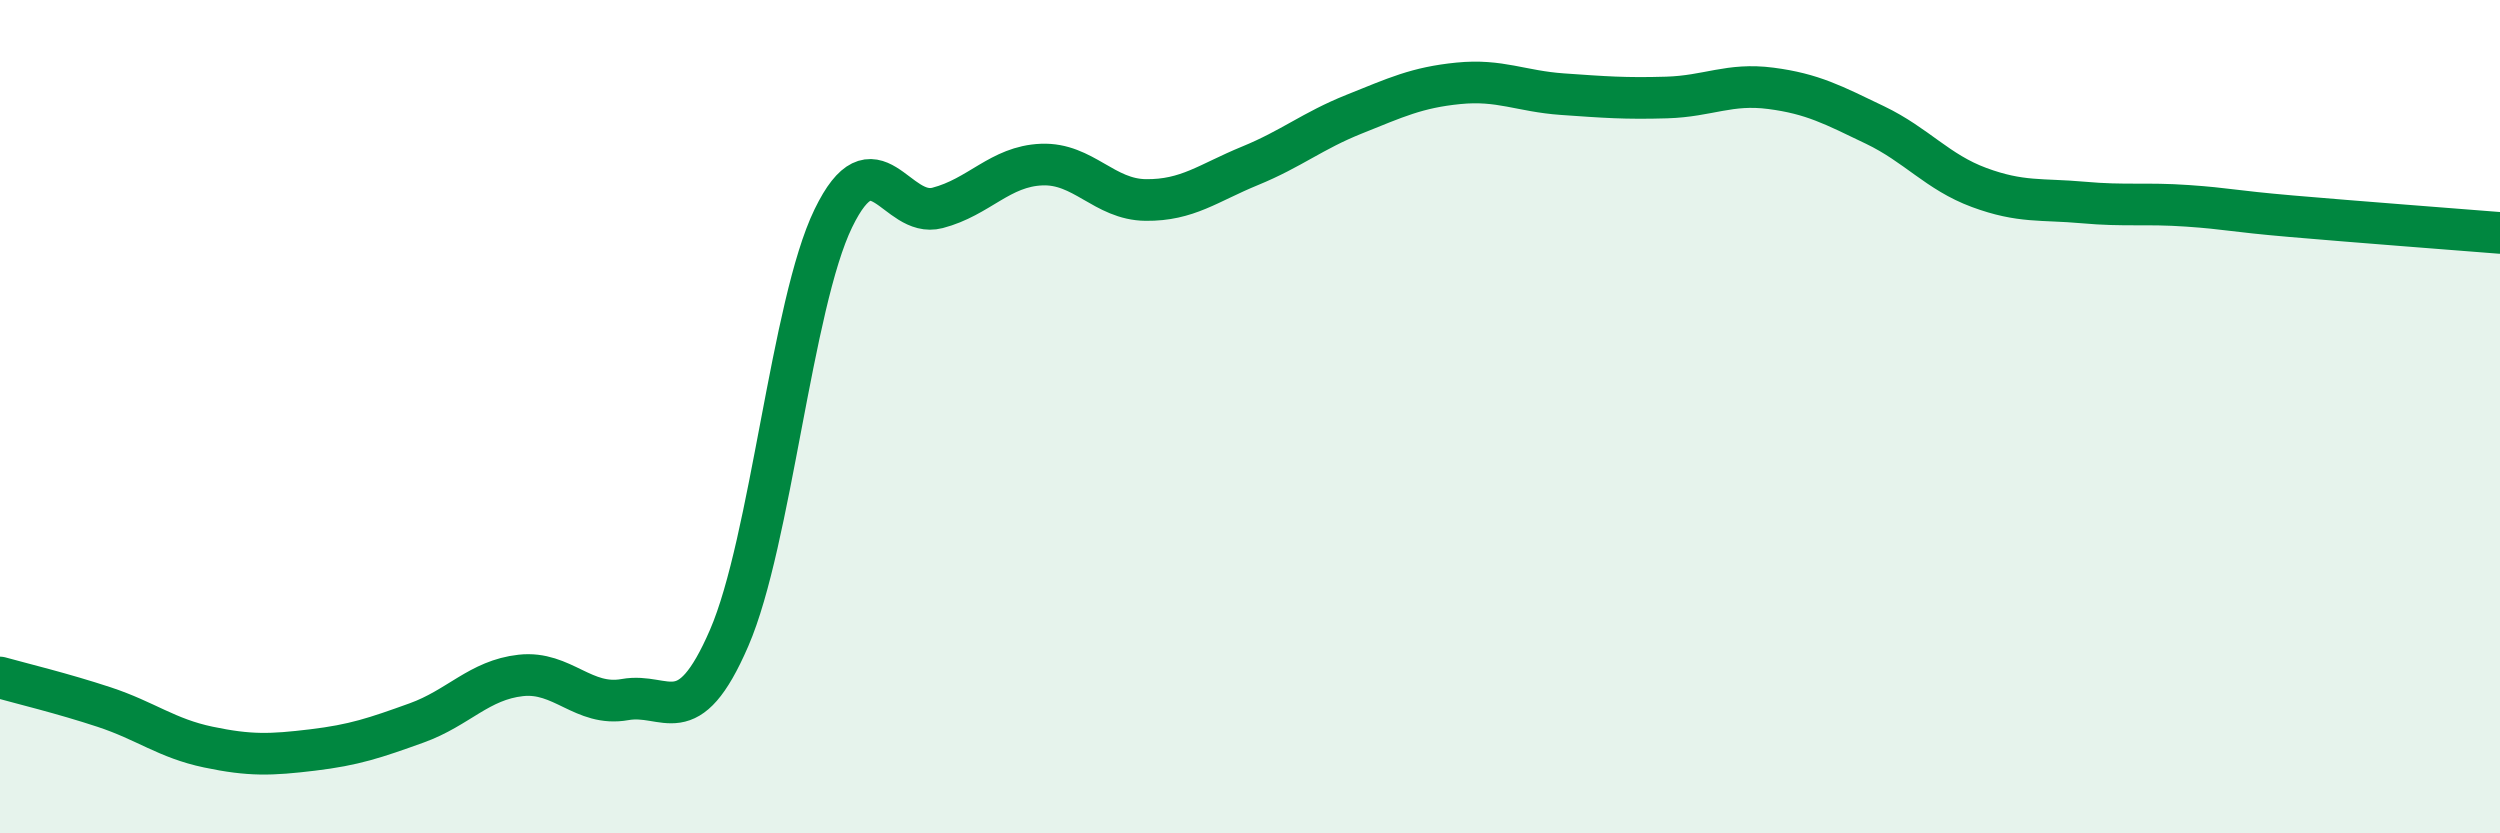
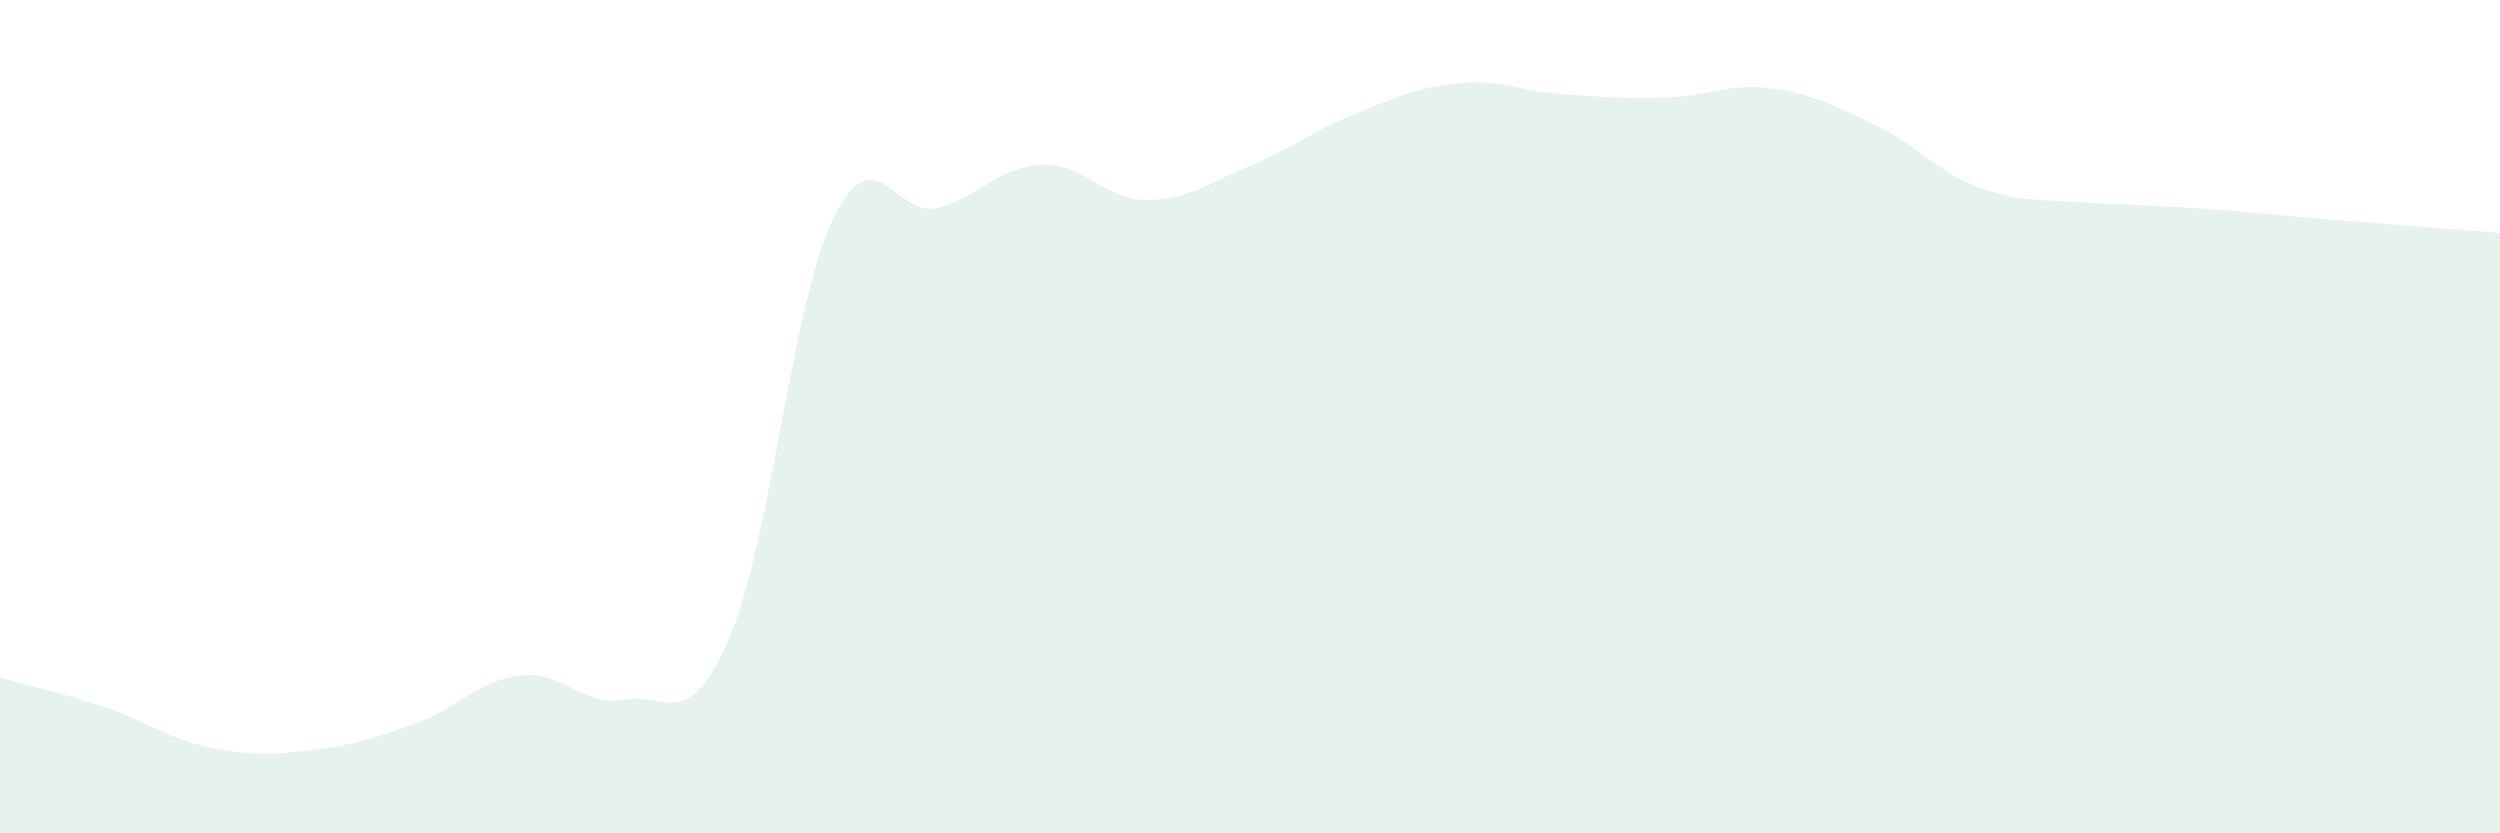
<svg xmlns="http://www.w3.org/2000/svg" width="60" height="20" viewBox="0 0 60 20">
-   <path d="M 0,16.26 C 0.5,16.4 1.5,16.64 2.5,16.97 C 3.5,17.3 4,17.72 5,17.93 C 6,18.14 6.5,18.12 7.5,18 C 8.5,17.88 9,17.71 10,17.35 C 11,16.99 11.5,16.32 12.5,16.21 C 13.5,16.1 14,16.97 15,16.79 C 16,16.61 16.5,17.62 17.5,15.31 C 18.5,13 19,7.3 20,5.24 C 21,3.18 21.5,5.25 22.5,4.99 C 23.5,4.73 24,3.99 25,3.95 C 26,3.91 26.5,4.79 27.5,4.8 C 28.5,4.81 29,4.39 30,3.98 C 31,3.57 31.5,3.14 32.5,2.74 C 33.5,2.34 34,2.1 35,2 C 36,1.9 36.5,2.19 37.5,2.26 C 38.5,2.33 39,2.37 40,2.34 C 41,2.31 41.5,1.99 42.5,2.12 C 43.5,2.25 44,2.52 45,3 C 46,3.48 46.5,4.13 47.5,4.5 C 48.5,4.87 49,4.77 50,4.86 C 51,4.95 51.5,4.87 52.5,4.94 C 53.5,5.01 53.5,5.06 55,5.19 C 56.5,5.32 59,5.51 60,5.59L60 20L0 20Z" fill="#008740" opacity="0.1" stroke-linecap="round" stroke-linejoin="round" />
-   <path d="M 0,16.26 C 0.5,16.4 1.5,16.64 2.5,16.97 C 3.5,17.3 4,17.72 5,17.93 C 6,18.14 6.5,18.12 7.5,18 C 8.5,17.88 9,17.71 10,17.35 C 11,16.99 11.5,16.32 12.5,16.21 C 13.5,16.1 14,16.97 15,16.79 C 16,16.61 16.5,17.62 17.5,15.31 C 18.5,13 19,7.3 20,5.24 C 21,3.18 21.5,5.25 22.5,4.99 C 23.5,4.73 24,3.99 25,3.95 C 26,3.91 26.5,4.79 27.5,4.8 C 28.5,4.81 29,4.39 30,3.98 C 31,3.57 31.5,3.14 32.5,2.74 C 33.5,2.34 34,2.1 35,2 C 36,1.9 36.5,2.19 37.5,2.26 C 38.5,2.33 39,2.37 40,2.34 C 41,2.31 41.5,1.99 42.5,2.12 C 43.5,2.25 44,2.52 45,3 C 46,3.48 46.5,4.13 47.5,4.5 C 48.5,4.87 49,4.77 50,4.86 C 51,4.95 51.5,4.87 52.5,4.94 C 53.5,5.01 53.5,5.06 55,5.19 C 56.5,5.32 59,5.51 60,5.59" stroke="#008740" stroke-width="1" fill="none" stroke-linecap="round" stroke-linejoin="round" />
+   <path d="M 0,16.26 C 0.5,16.4 1.5,16.64 2.5,16.97 C 3.5,17.3 4,17.72 5,17.93 C 6,18.14 6.5,18.12 7.5,18 C 8.5,17.88 9,17.71 10,17.35 C 11,16.99 11.5,16.32 12.5,16.21 C 13.5,16.1 14,16.97 15,16.79 C 16,16.61 16.5,17.62 17.5,15.31 C 18.5,13 19,7.3 20,5.24 C 21,3.18 21.5,5.25 22.5,4.99 C 23.5,4.73 24,3.99 25,3.95 C 26,3.91 26.5,4.79 27.5,4.8 C 28.5,4.81 29,4.39 30,3.98 C 31,3.57 31.5,3.14 32.5,2.74 C 33.5,2.34 34,2.1 35,2 C 36,1.9 36.5,2.19 37.5,2.26 C 38.5,2.33 39,2.37 40,2.34 C 41,2.31 41.5,1.99 42.5,2.12 C 43.5,2.25 44,2.52 45,3 C 46,3.48 46.5,4.13 47.5,4.5 C 48.5,4.87 49,4.77 50,4.86 C 53.5,5.01 53.5,5.06 55,5.19 C 56.5,5.32 59,5.51 60,5.59L60 20L0 20Z" fill="#008740" opacity="0.1" stroke-linecap="round" stroke-linejoin="round" />
</svg>